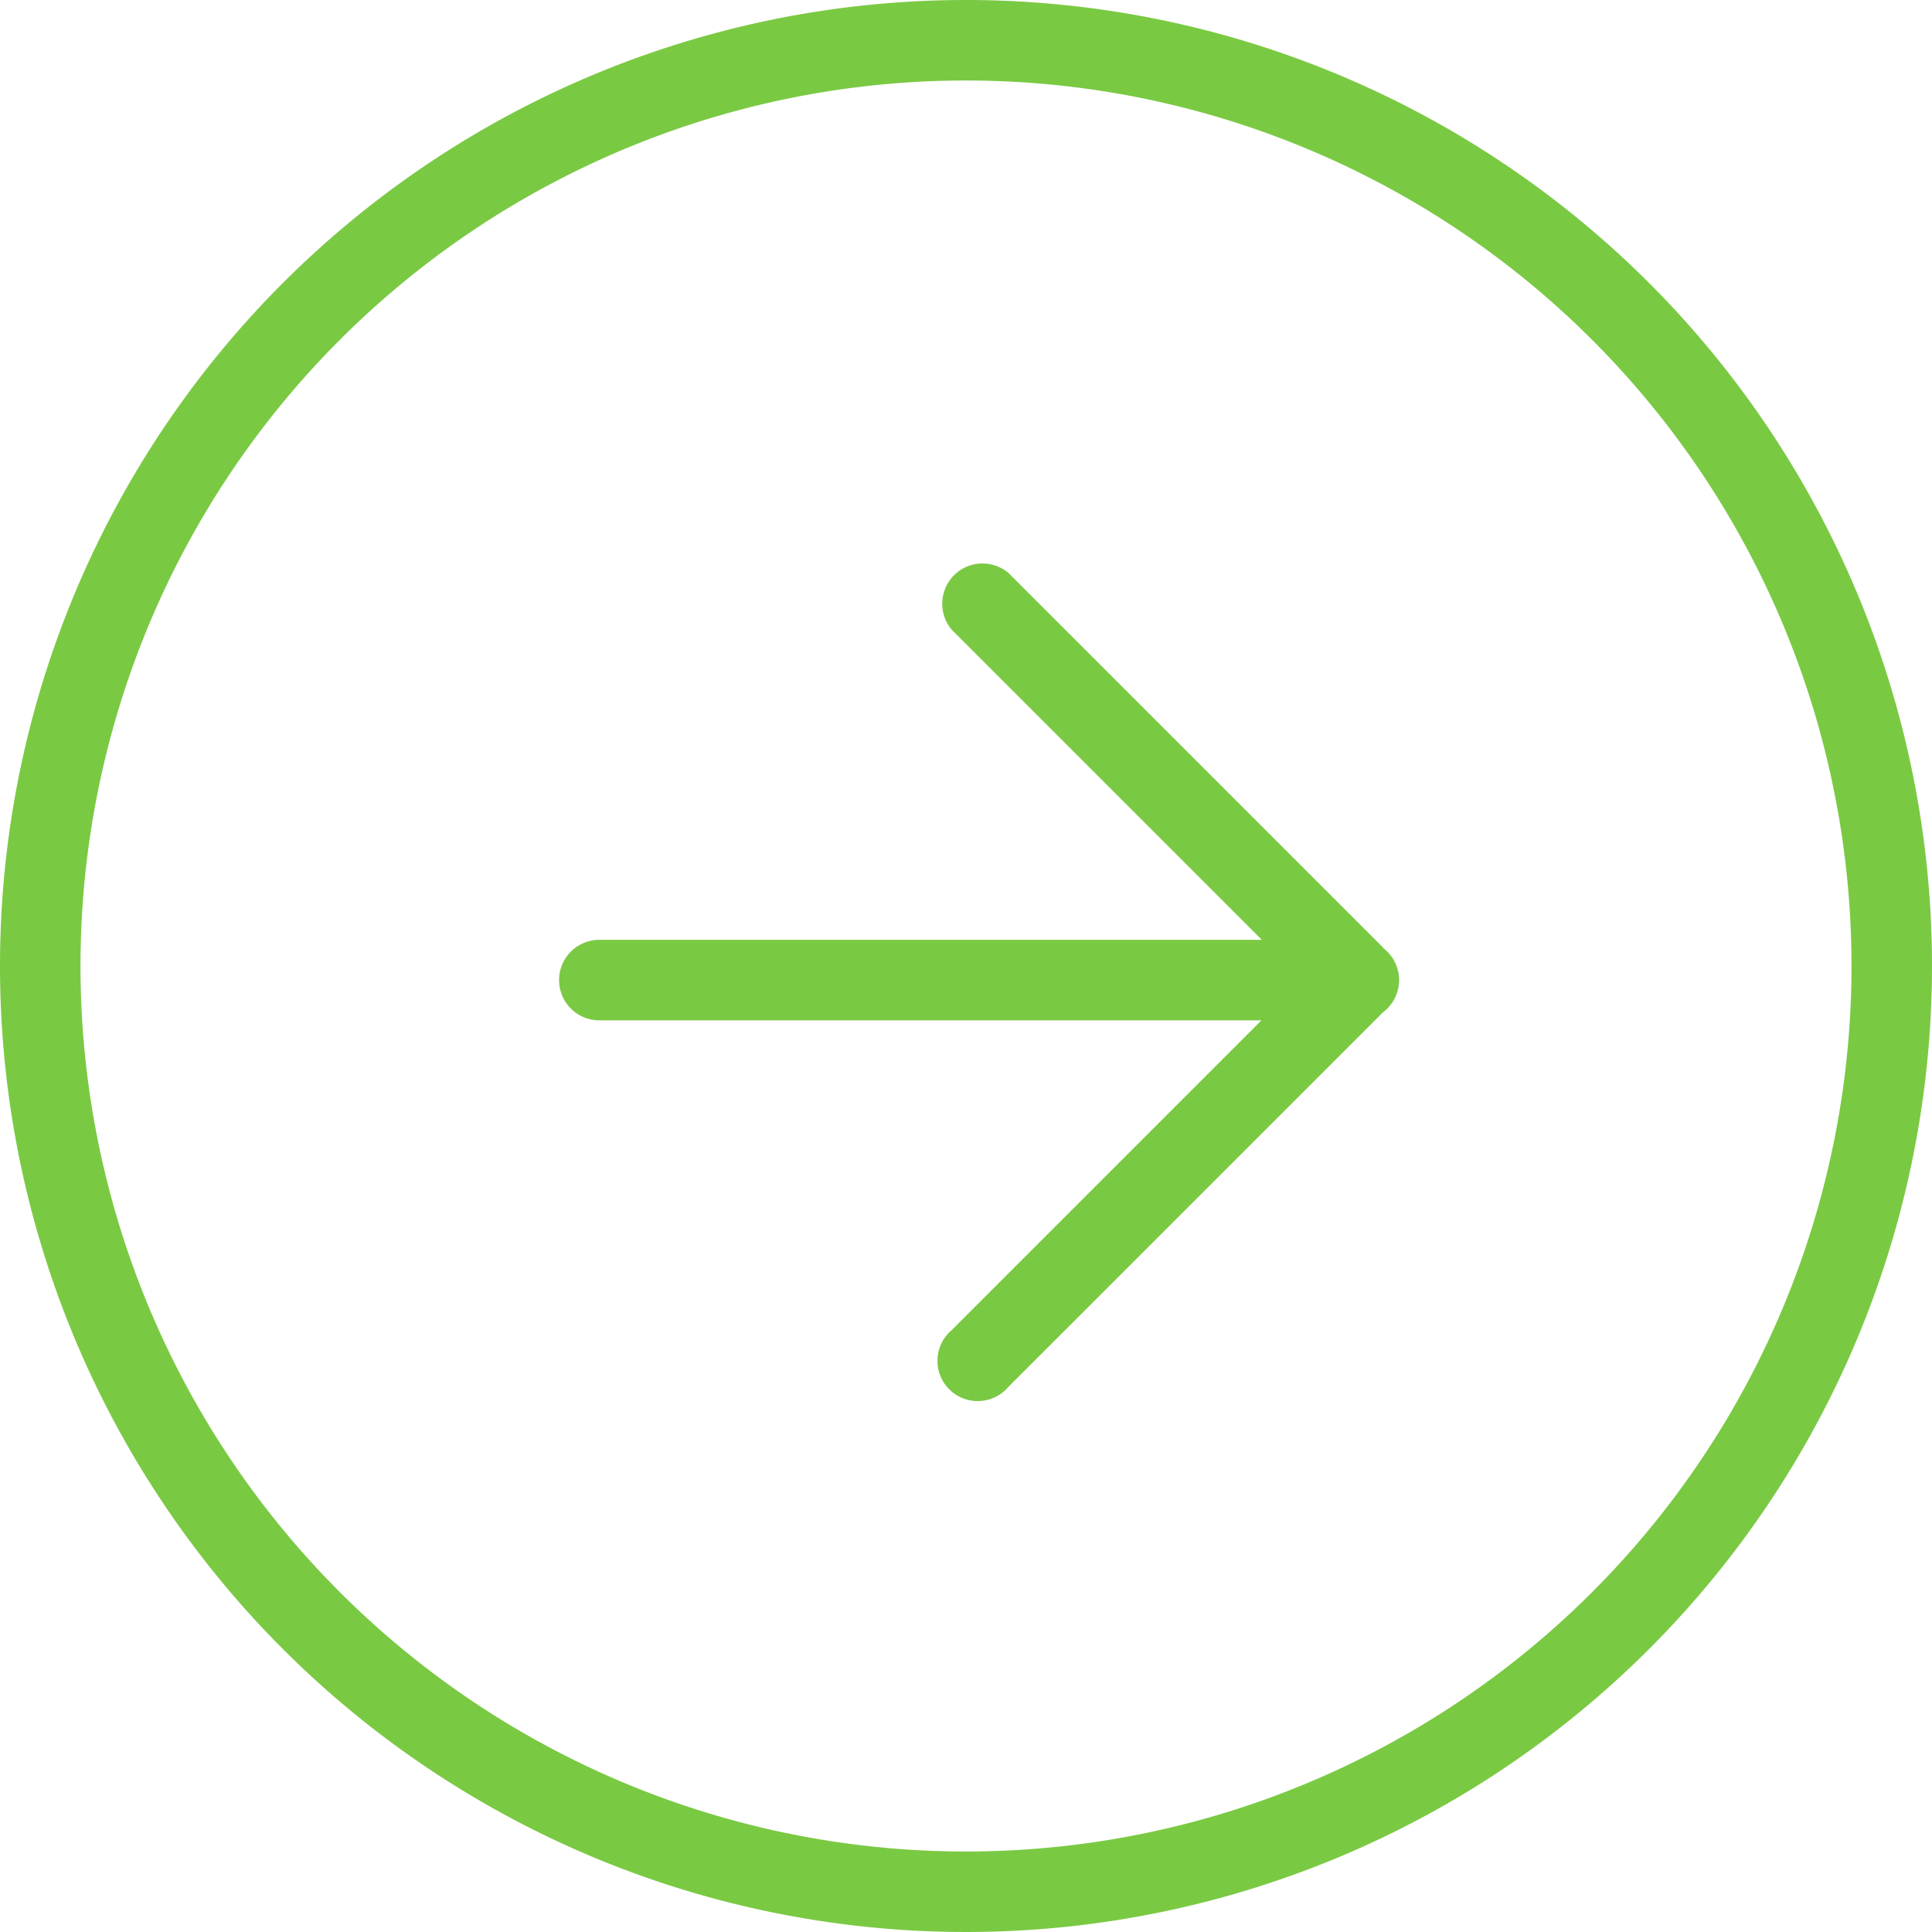
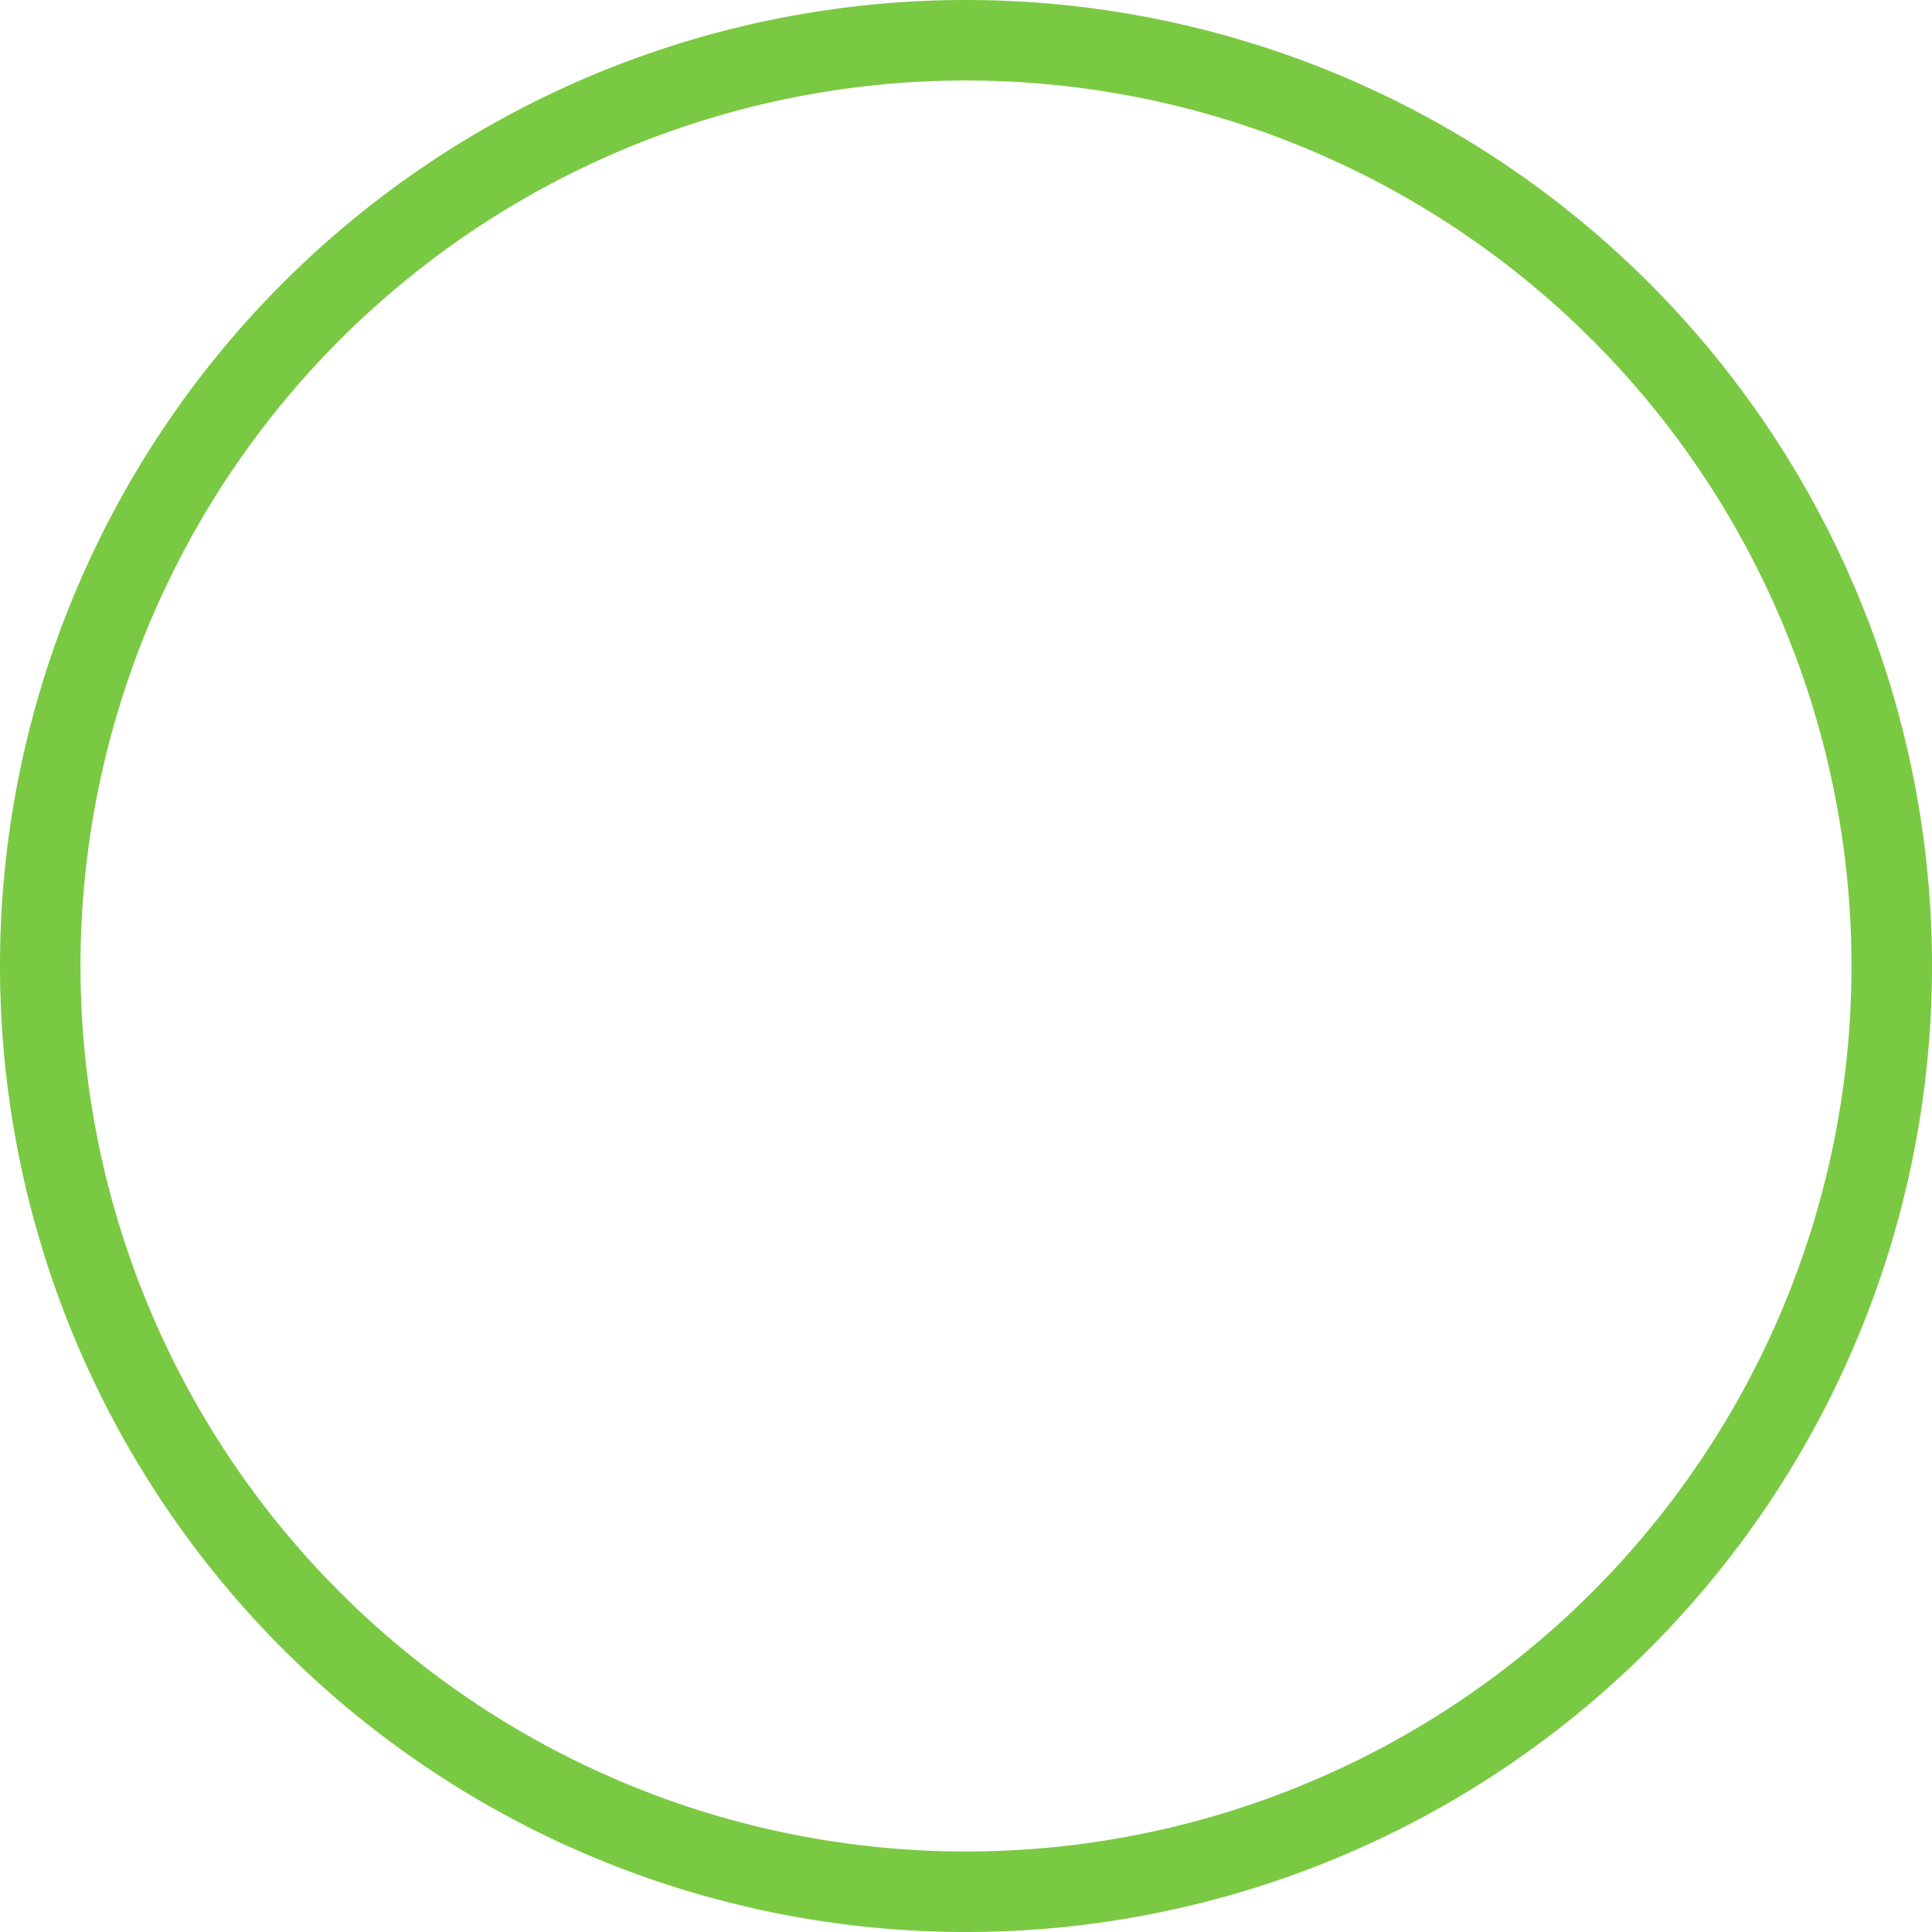
<svg xmlns="http://www.w3.org/2000/svg" viewBox="0 0 48 48">
  <defs>
    <style>.cls-1{fill:#7ac943;}</style>
  </defs>
  <title>lunbo jiantou</title>
  <g id="图层_2" data-name="图层 2">
    <g id="图层_1-2" data-name="图层 1">
      <path class="cls-1" d="M24,0A24,24,0,1,0,48,24,24,24,0,0,0,24,0Zm0,46A22,22,0,1,1,46,24,22,22,0,0,1,24,46Z" />
-       <path class="cls-1" d="M34.37,23.55l-9.31-9.31a1,1,0,0,0-1.41,1.41l7.7,7.7H14.89a1,1,0,1,0,0,2H31.34l-7.7,7.7a1,1,0,1,0,1.41,1.41l9.31-9.31a1,1,0,0,0,0-1.6Z" />
    </g>
  </g>
</svg>